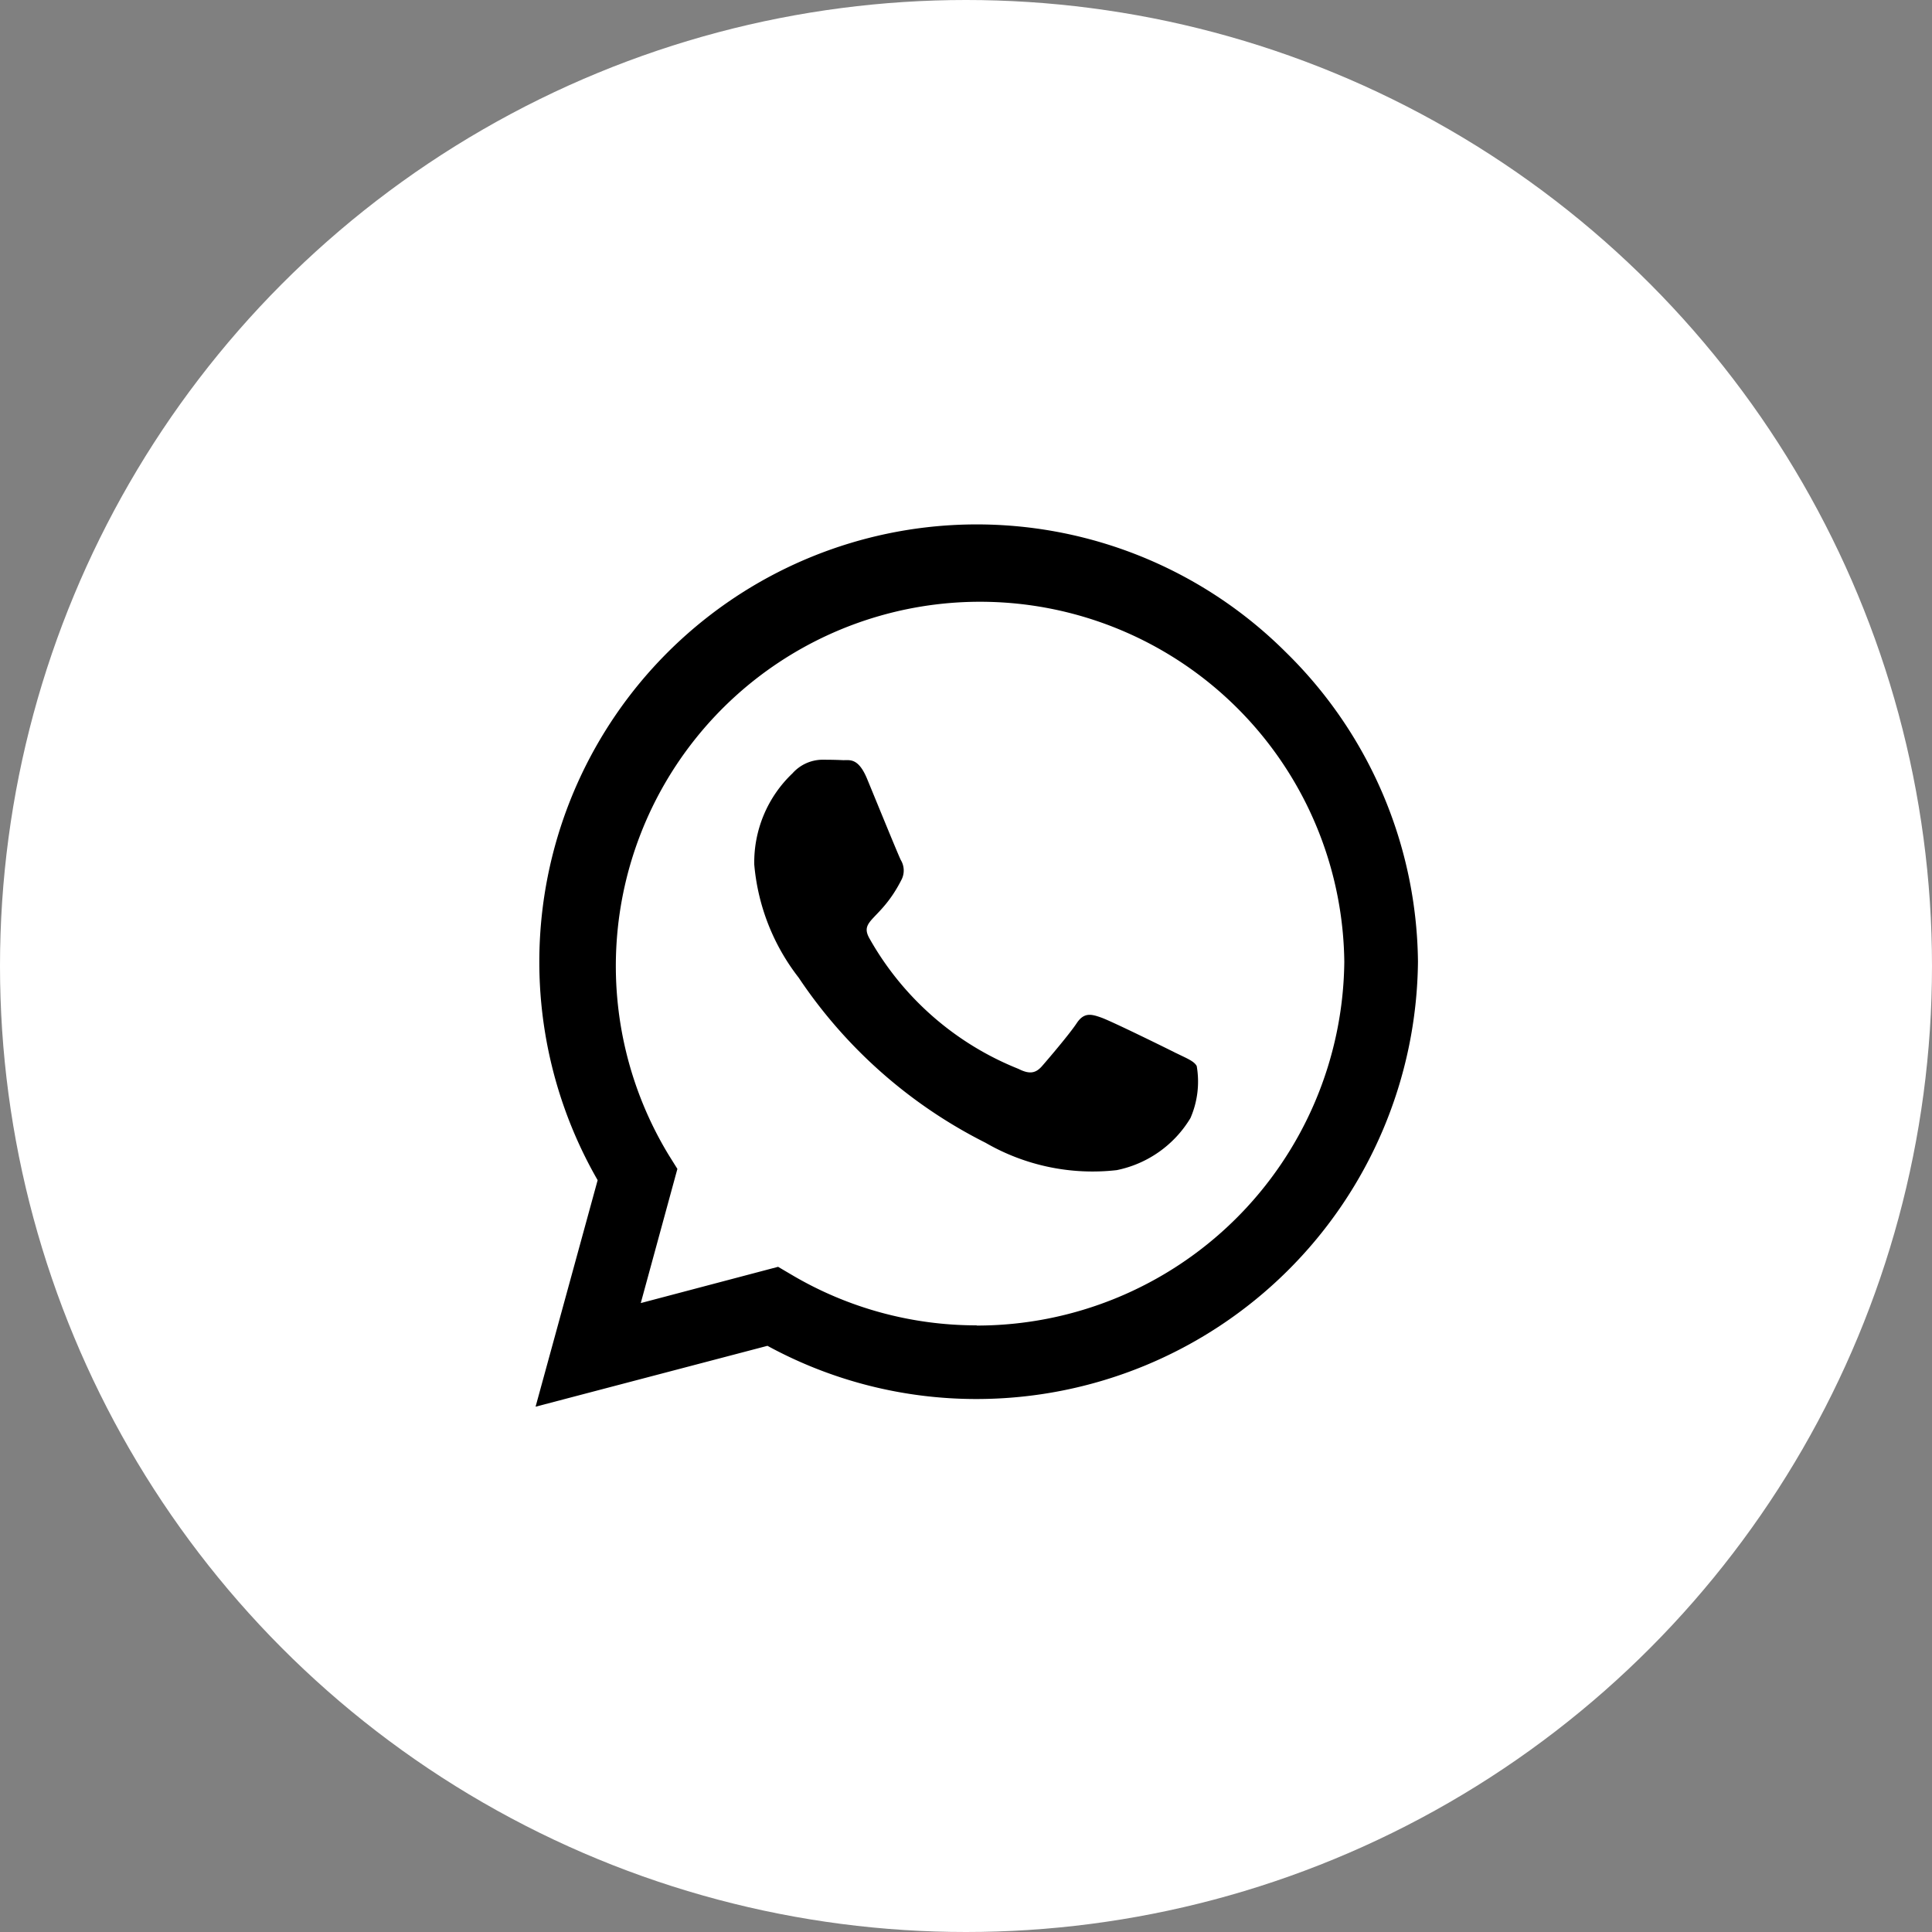
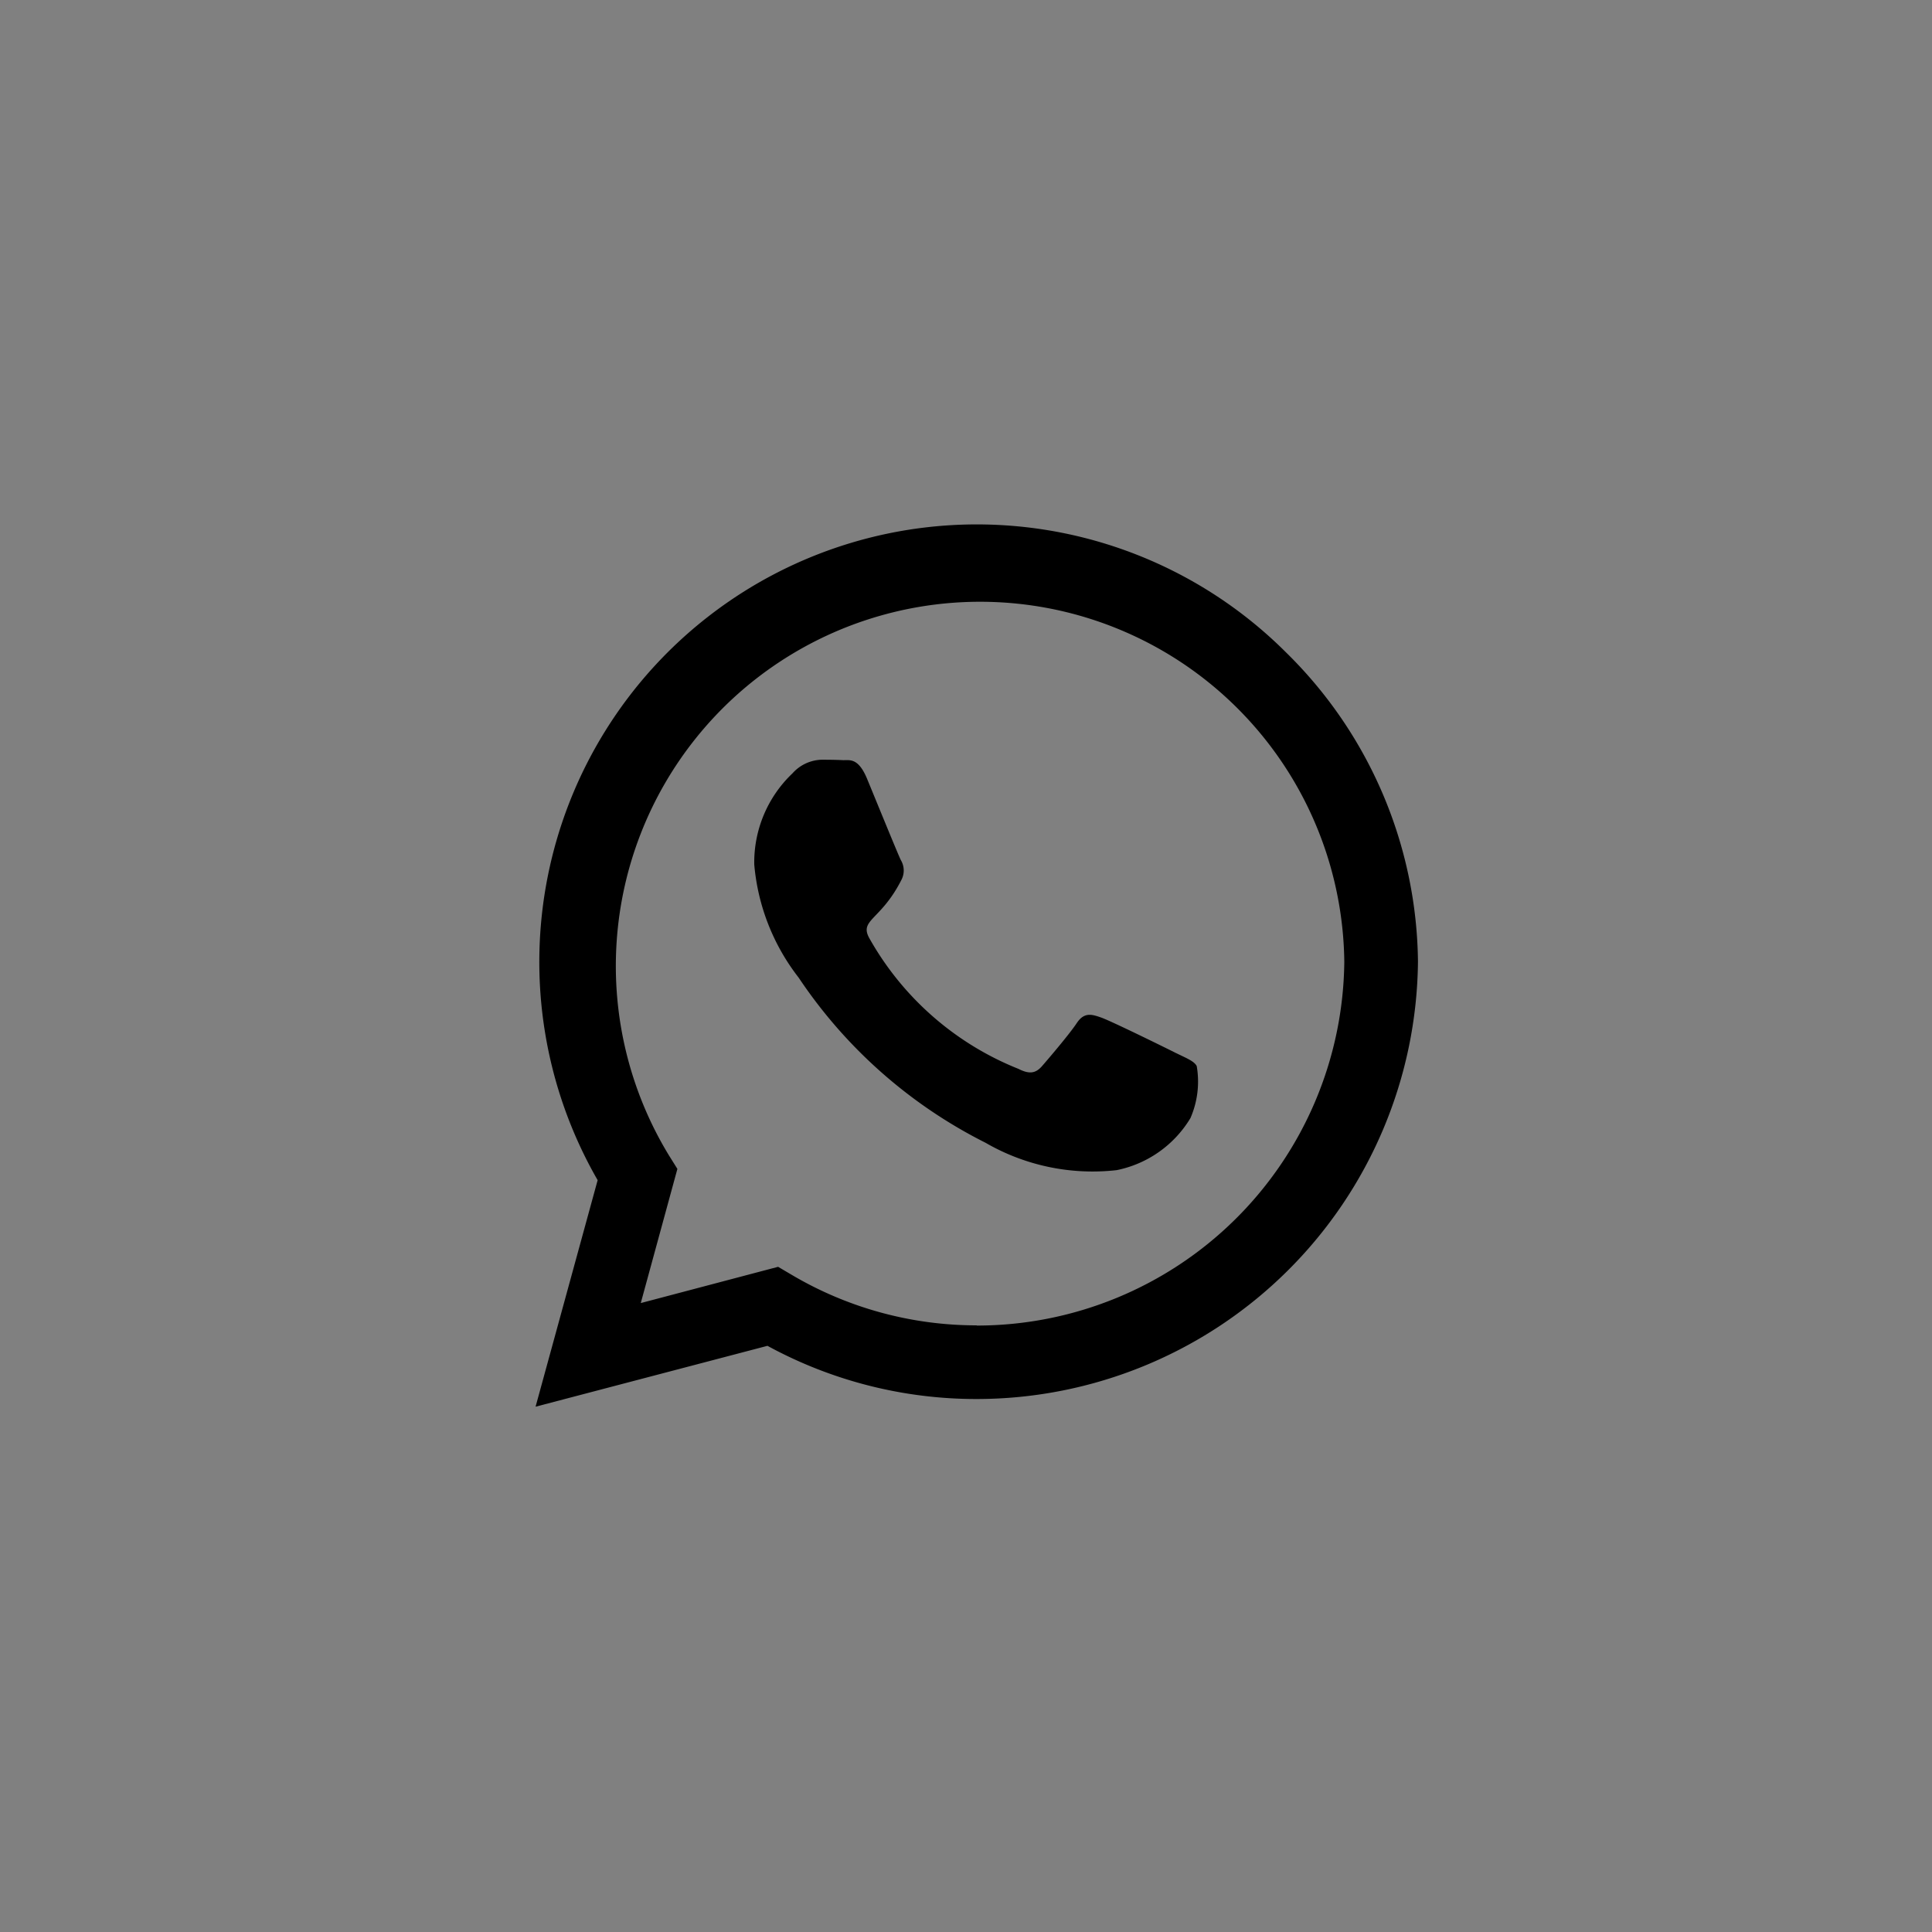
<svg xmlns="http://www.w3.org/2000/svg" width="47" height="47" viewBox="0 0 47 47">
  <rect x="0" y="0" width="47" height="47" fill="#808080" stroke="none" />
  <g id="Group_72" data-name="Group 72" transform="translate(-875 -4183)">
-     <circle id="Ellipse_6" data-name="Ellipse 6" cx="23.5" cy="23.5" r="23.5" transform="translate(875 4183)" fill="#fff" />
-     <path id="Icon_awesome-whatsapp" data-name="Icon awesome-whatsapp" d="M18.255,5.37A10.643,10.643,0,0,0,1.51,18.21L0,23.721,5.641,22.24a10.607,10.607,0,0,0,5.085,1.294h0a10.742,10.742,0,0,0,10.74-10.64A10.682,10.682,0,0,0,18.255,5.37ZM10.731,21.742A8.828,8.828,0,0,1,6.226,20.51L5.9,20.318,2.559,21.2l.891-3.264L3.24,17.6a8.861,8.861,0,1,1,16.434-4.7,8.942,8.942,0,0,1-8.943,8.847Zm4.85-6.623c-.264-.134-1.572-.776-1.816-.863s-.422-.134-.6.134-.685.863-.844,1.045-.312.2-.575.067a7.237,7.237,0,0,1-3.618-3.163c-.273-.47.273-.436.781-1.452a.493.493,0,0,0-.024-.465c-.067-.134-.6-1.443-.82-1.975S7.63,8,7.467,7.992s-.331-.01-.508-.01a.985.985,0,0,0-.709.331,2.987,2.987,0,0,0-.93,2.219A5.208,5.208,0,0,0,6.4,13.283,11.88,11.88,0,0,0,10.946,17.3a5.2,5.2,0,0,0,3.192.666A2.723,2.723,0,0,0,15.931,16.7a2.223,2.223,0,0,0,.153-1.265C16.022,15.315,15.845,15.248,15.581,15.118Z" transform="translate(888.029 4193.5)" />
+     <path id="Icon_awesome-whatsapp" data-name="Icon awesome-whatsapp" d="M18.255,5.37A10.643,10.643,0,0,0,1.51,18.21L0,23.721,5.641,22.24a10.607,10.607,0,0,0,5.085,1.294h0a10.742,10.742,0,0,0,10.74-10.64A10.682,10.682,0,0,0,18.255,5.37M10.731,21.742A8.828,8.828,0,0,1,6.226,20.51L5.9,20.318,2.559,21.2l.891-3.264L3.24,17.6a8.861,8.861,0,1,1,16.434-4.7,8.942,8.942,0,0,1-8.943,8.847Zm4.85-6.623c-.264-.134-1.572-.776-1.816-.863s-.422-.134-.6.134-.685.863-.844,1.045-.312.2-.575.067a7.237,7.237,0,0,1-3.618-3.163c-.273-.47.273-.436.781-1.452a.493.493,0,0,0-.024-.465c-.067-.134-.6-1.443-.82-1.975S7.63,8,7.467,7.992s-.331-.01-.508-.01a.985.985,0,0,0-.709.331,2.987,2.987,0,0,0-.93,2.219A5.208,5.208,0,0,0,6.4,13.283,11.88,11.88,0,0,0,10.946,17.3a5.2,5.2,0,0,0,3.192.666A2.723,2.723,0,0,0,15.931,16.7a2.223,2.223,0,0,0,.153-1.265C16.022,15.315,15.845,15.248,15.581,15.118Z" transform="translate(888.029 4193.5)" />
  </g>
</svg>